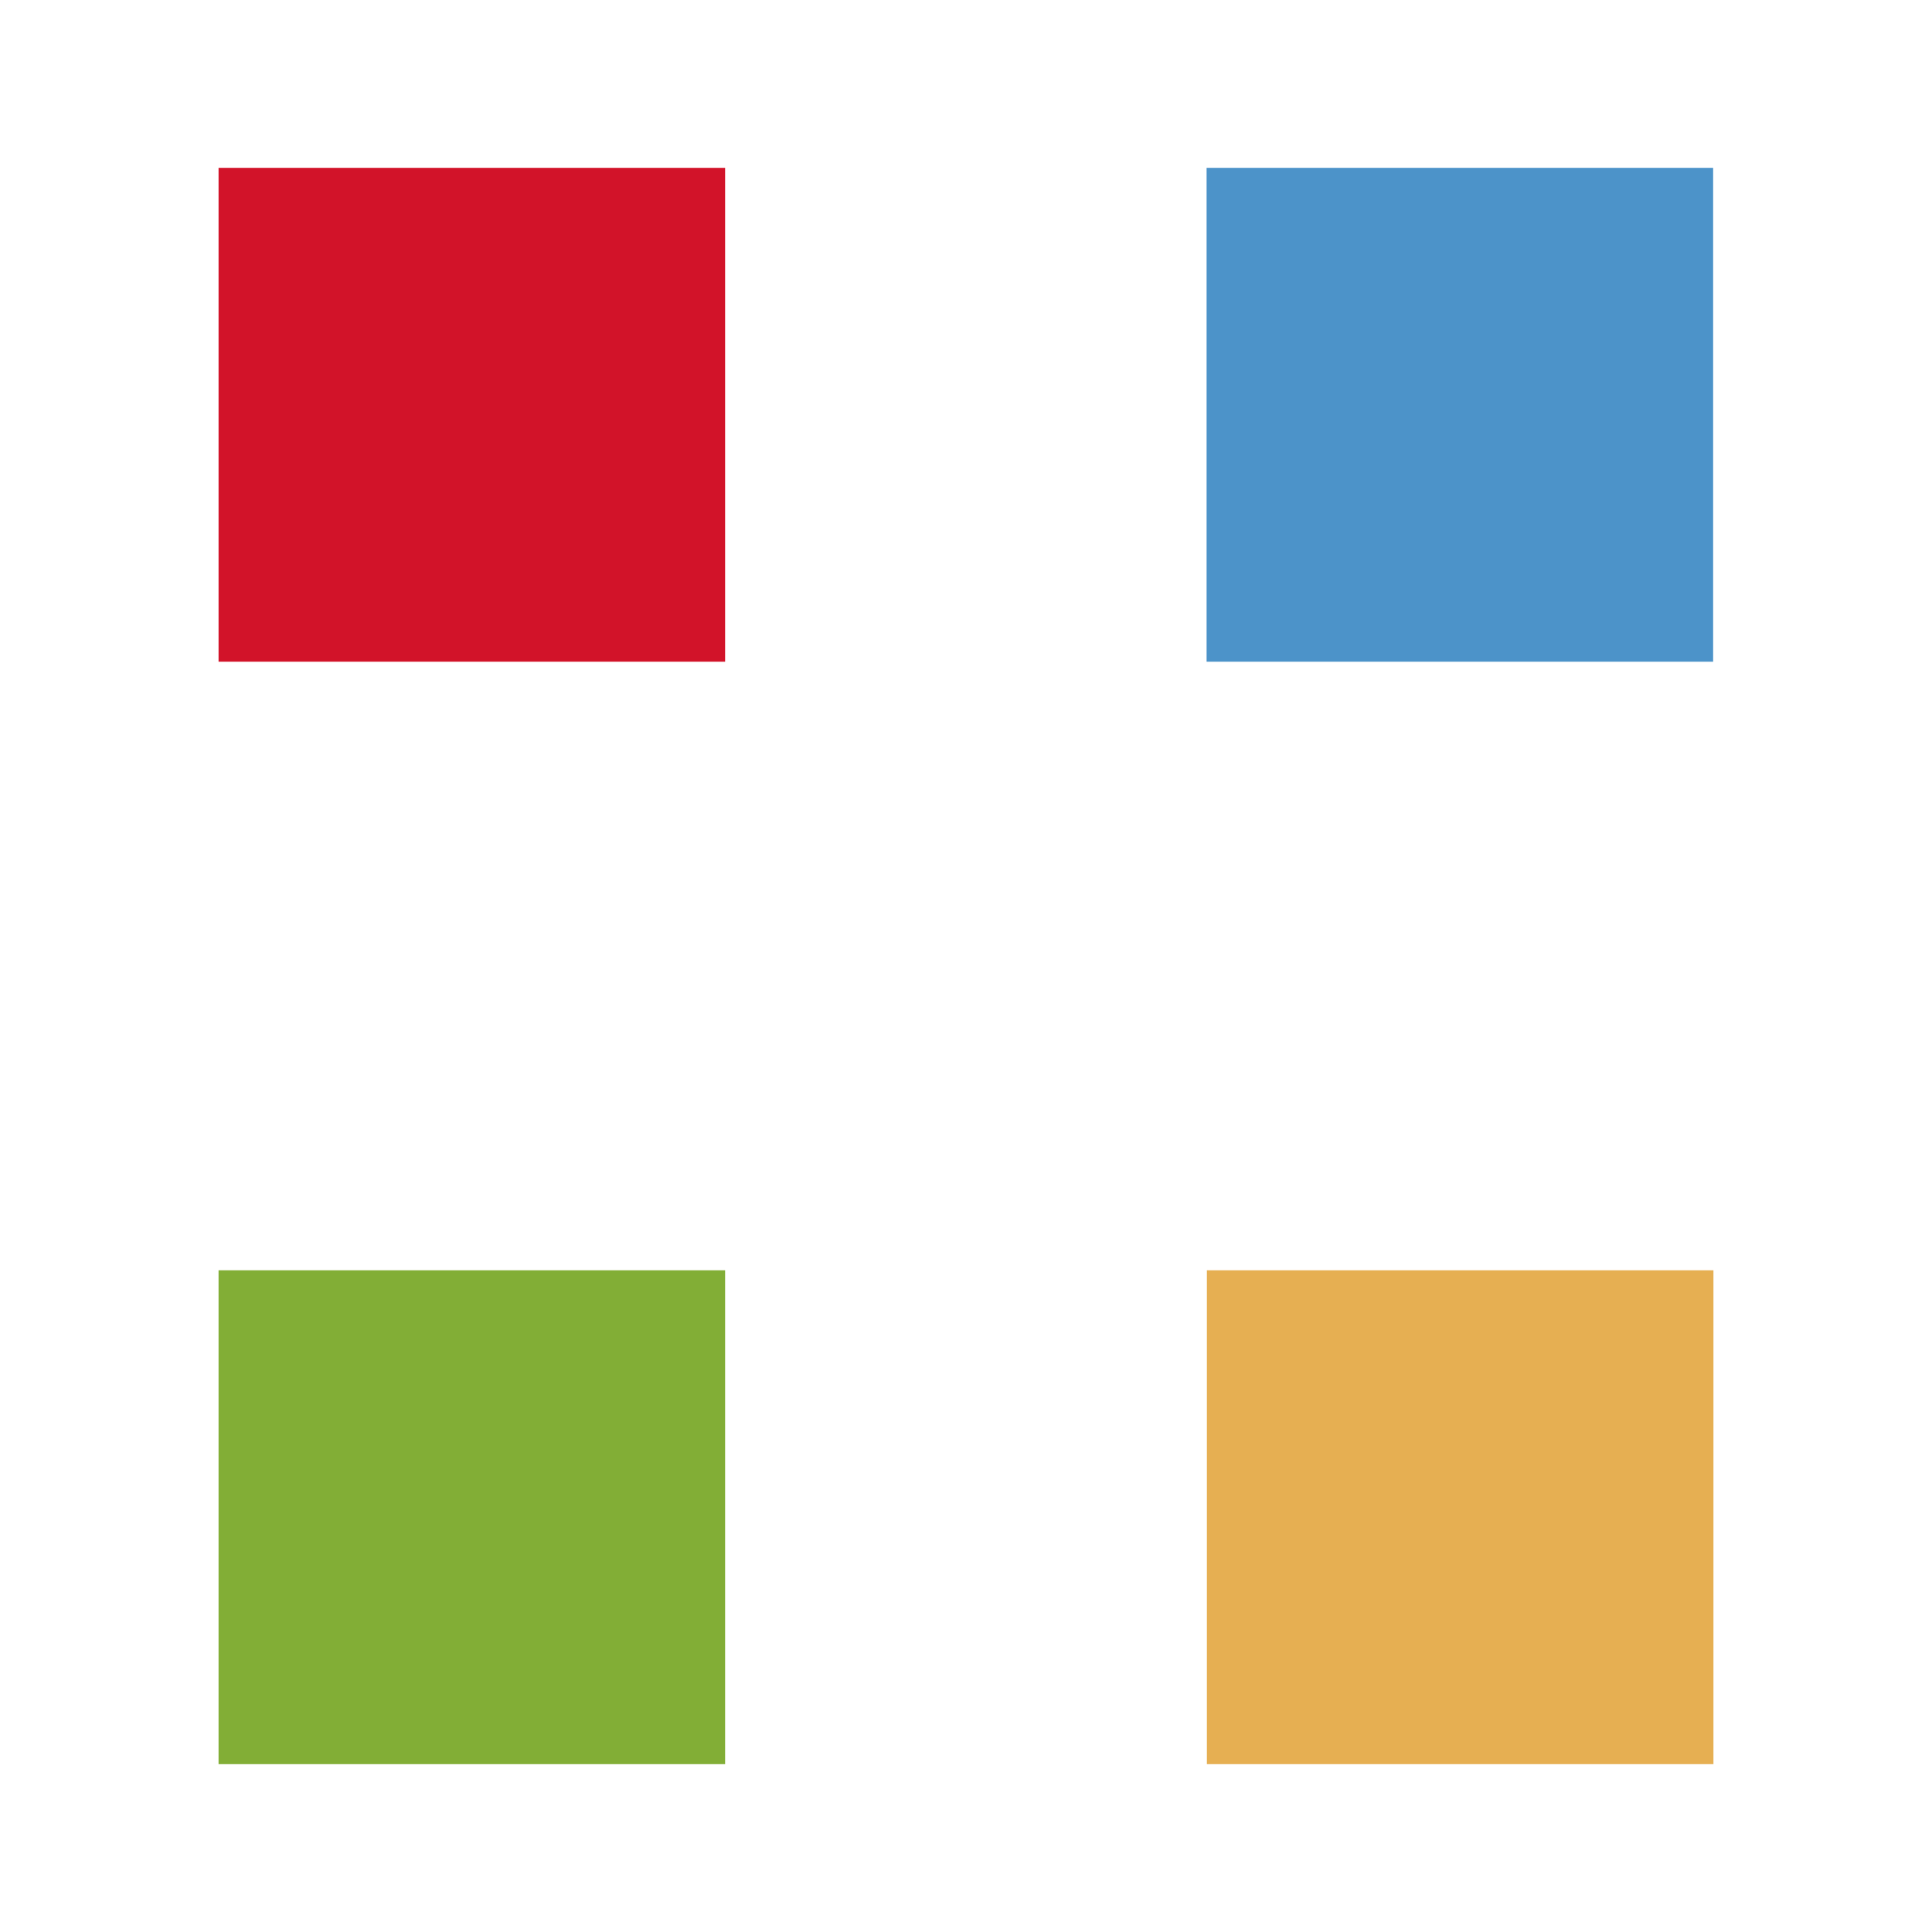
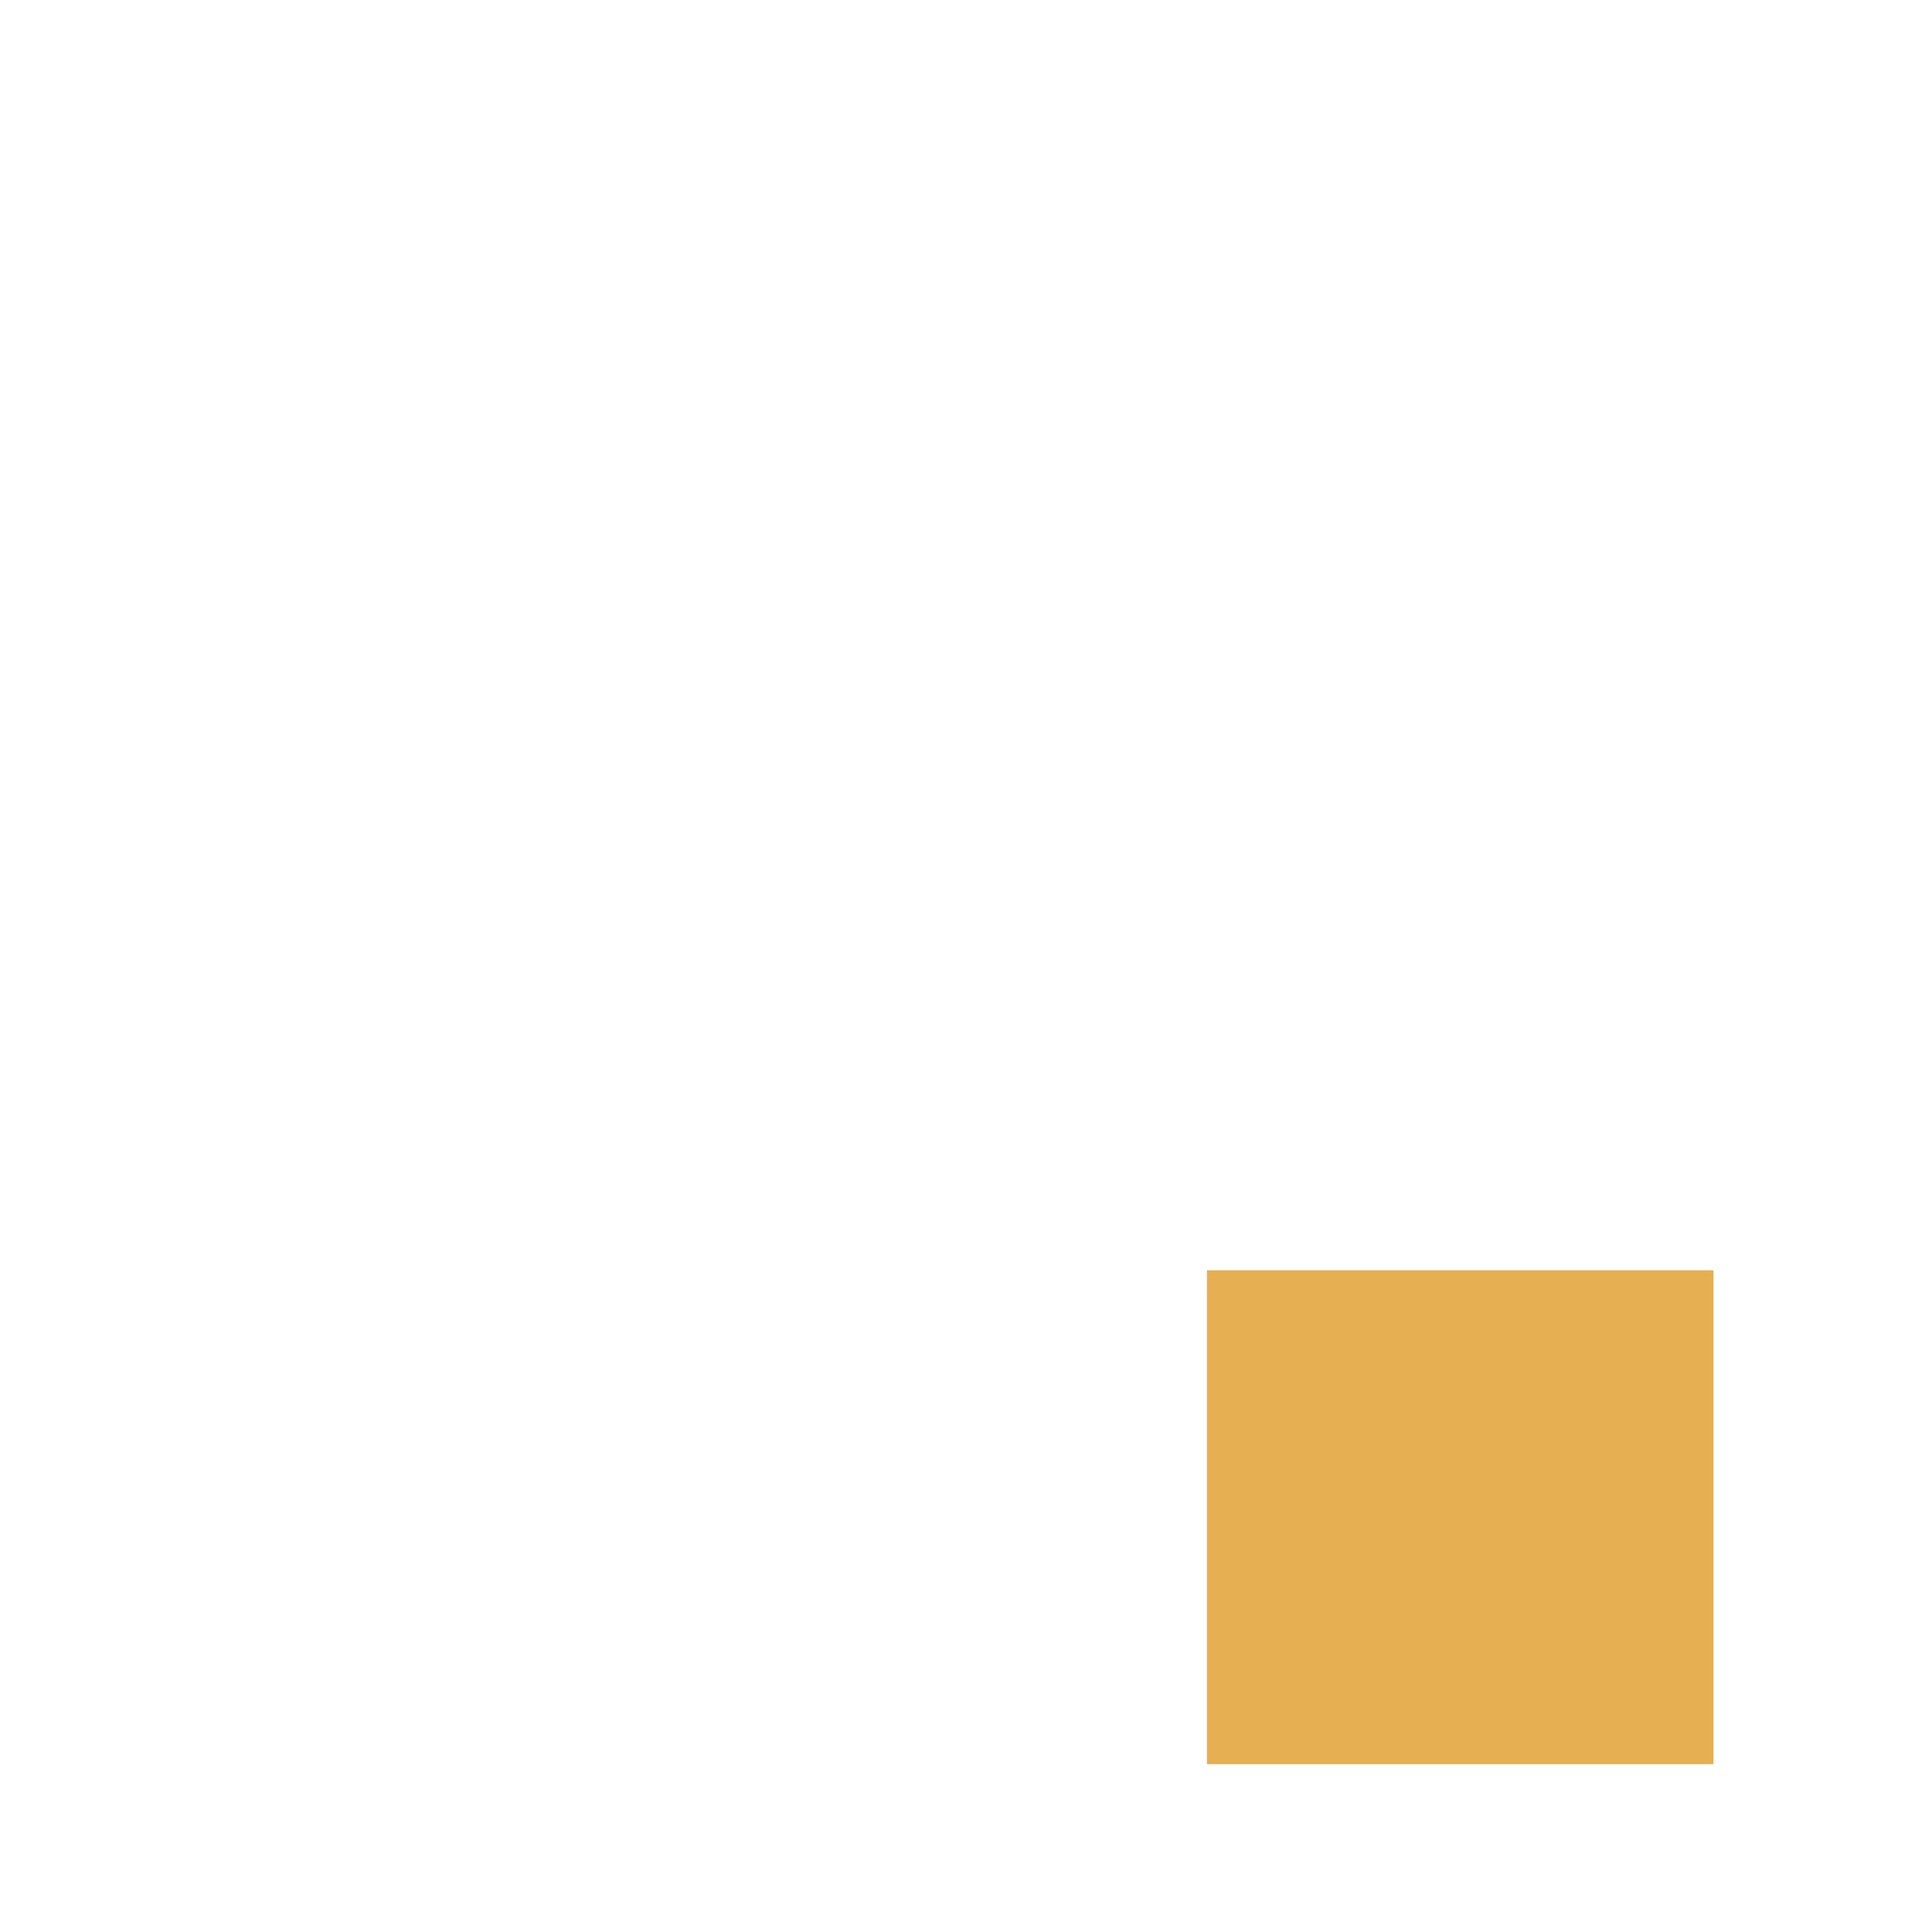
<svg xmlns="http://www.w3.org/2000/svg" viewBox="0 0 64 64" version="1.1" id="Ebene_1">
  <defs>
    <style>
      .st0 {
        fill: #4c93c9;
      }

      .st1 {
        fill: #d21329;
      }

      .st2 {
        fill: #82ae36;
      }

      .st3 {
        fill: #e6af52;
      }
    </style>
  </defs>
-   <rect height="16.36" width="16.78" y="5.56" x="7.24" class="st1" />
-   <rect height="16.36" width="16.78" y="42.08" x="7.24" class="st2" />
-   <rect height="16.36" width="16.78" y="5.56" x="39.97" class="st0" />
  <rect height="16.36" width="16.78" y="42.08" x="39.98" class="st3" />
</svg>